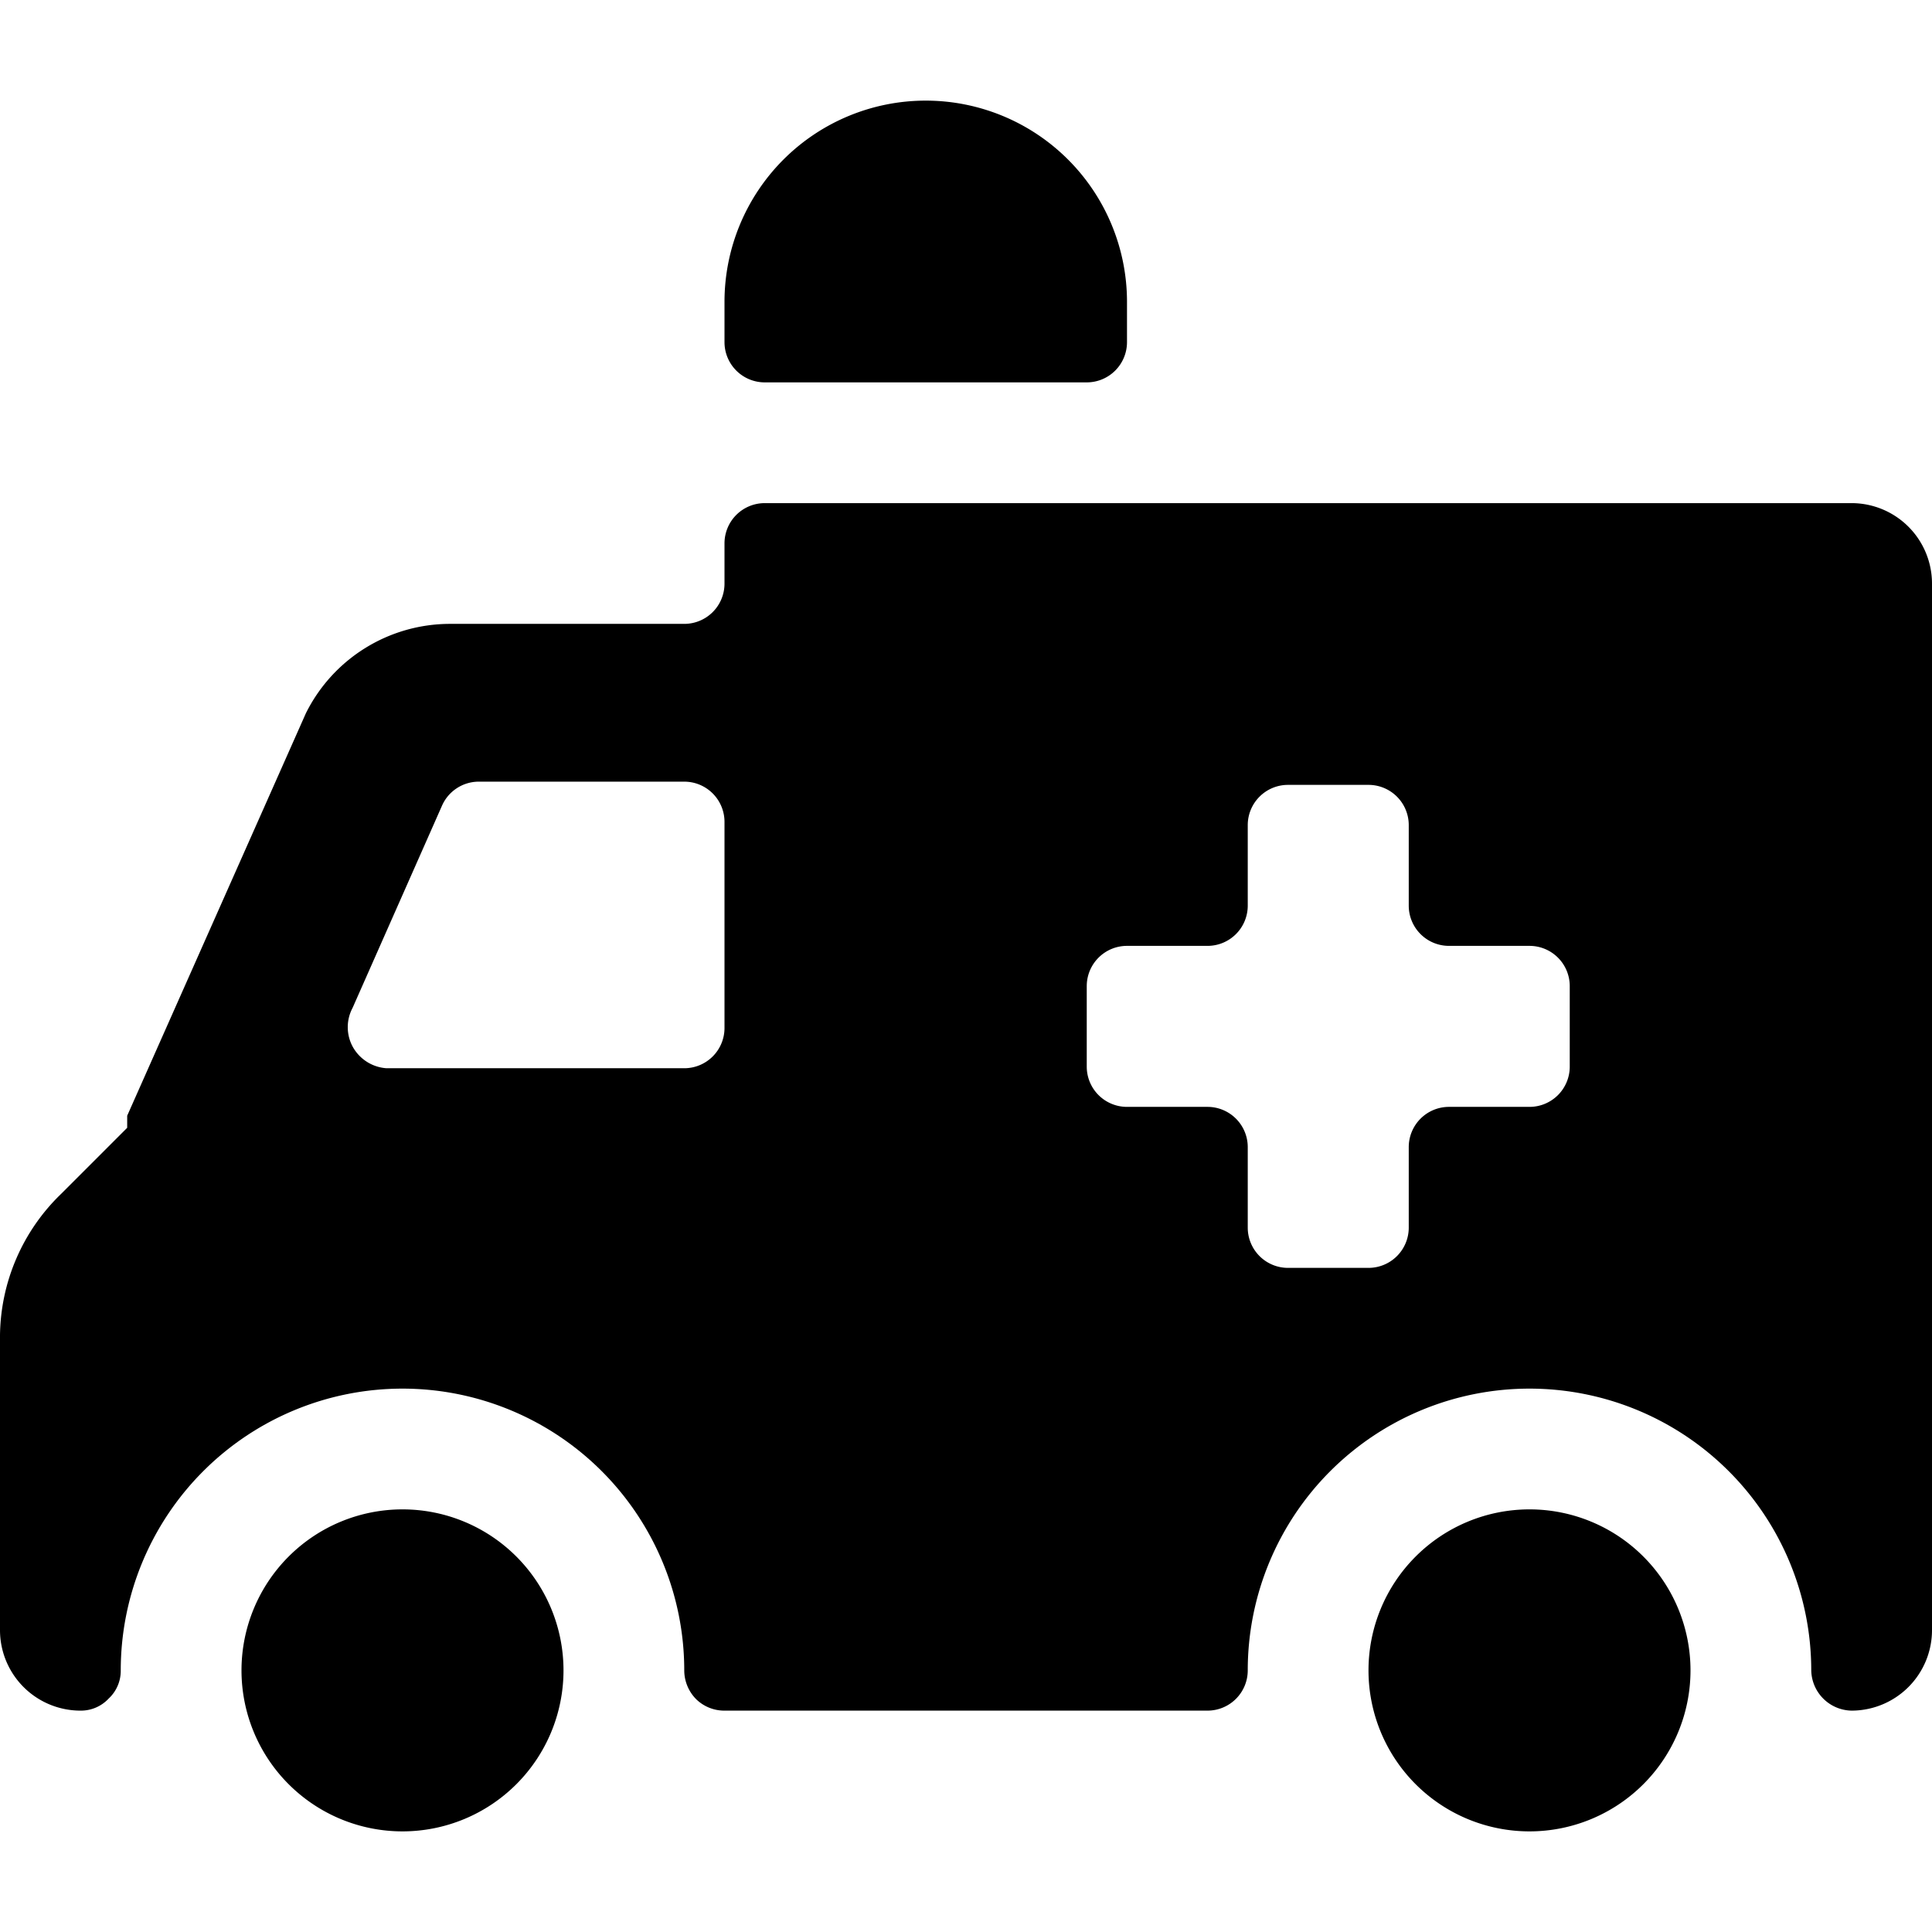
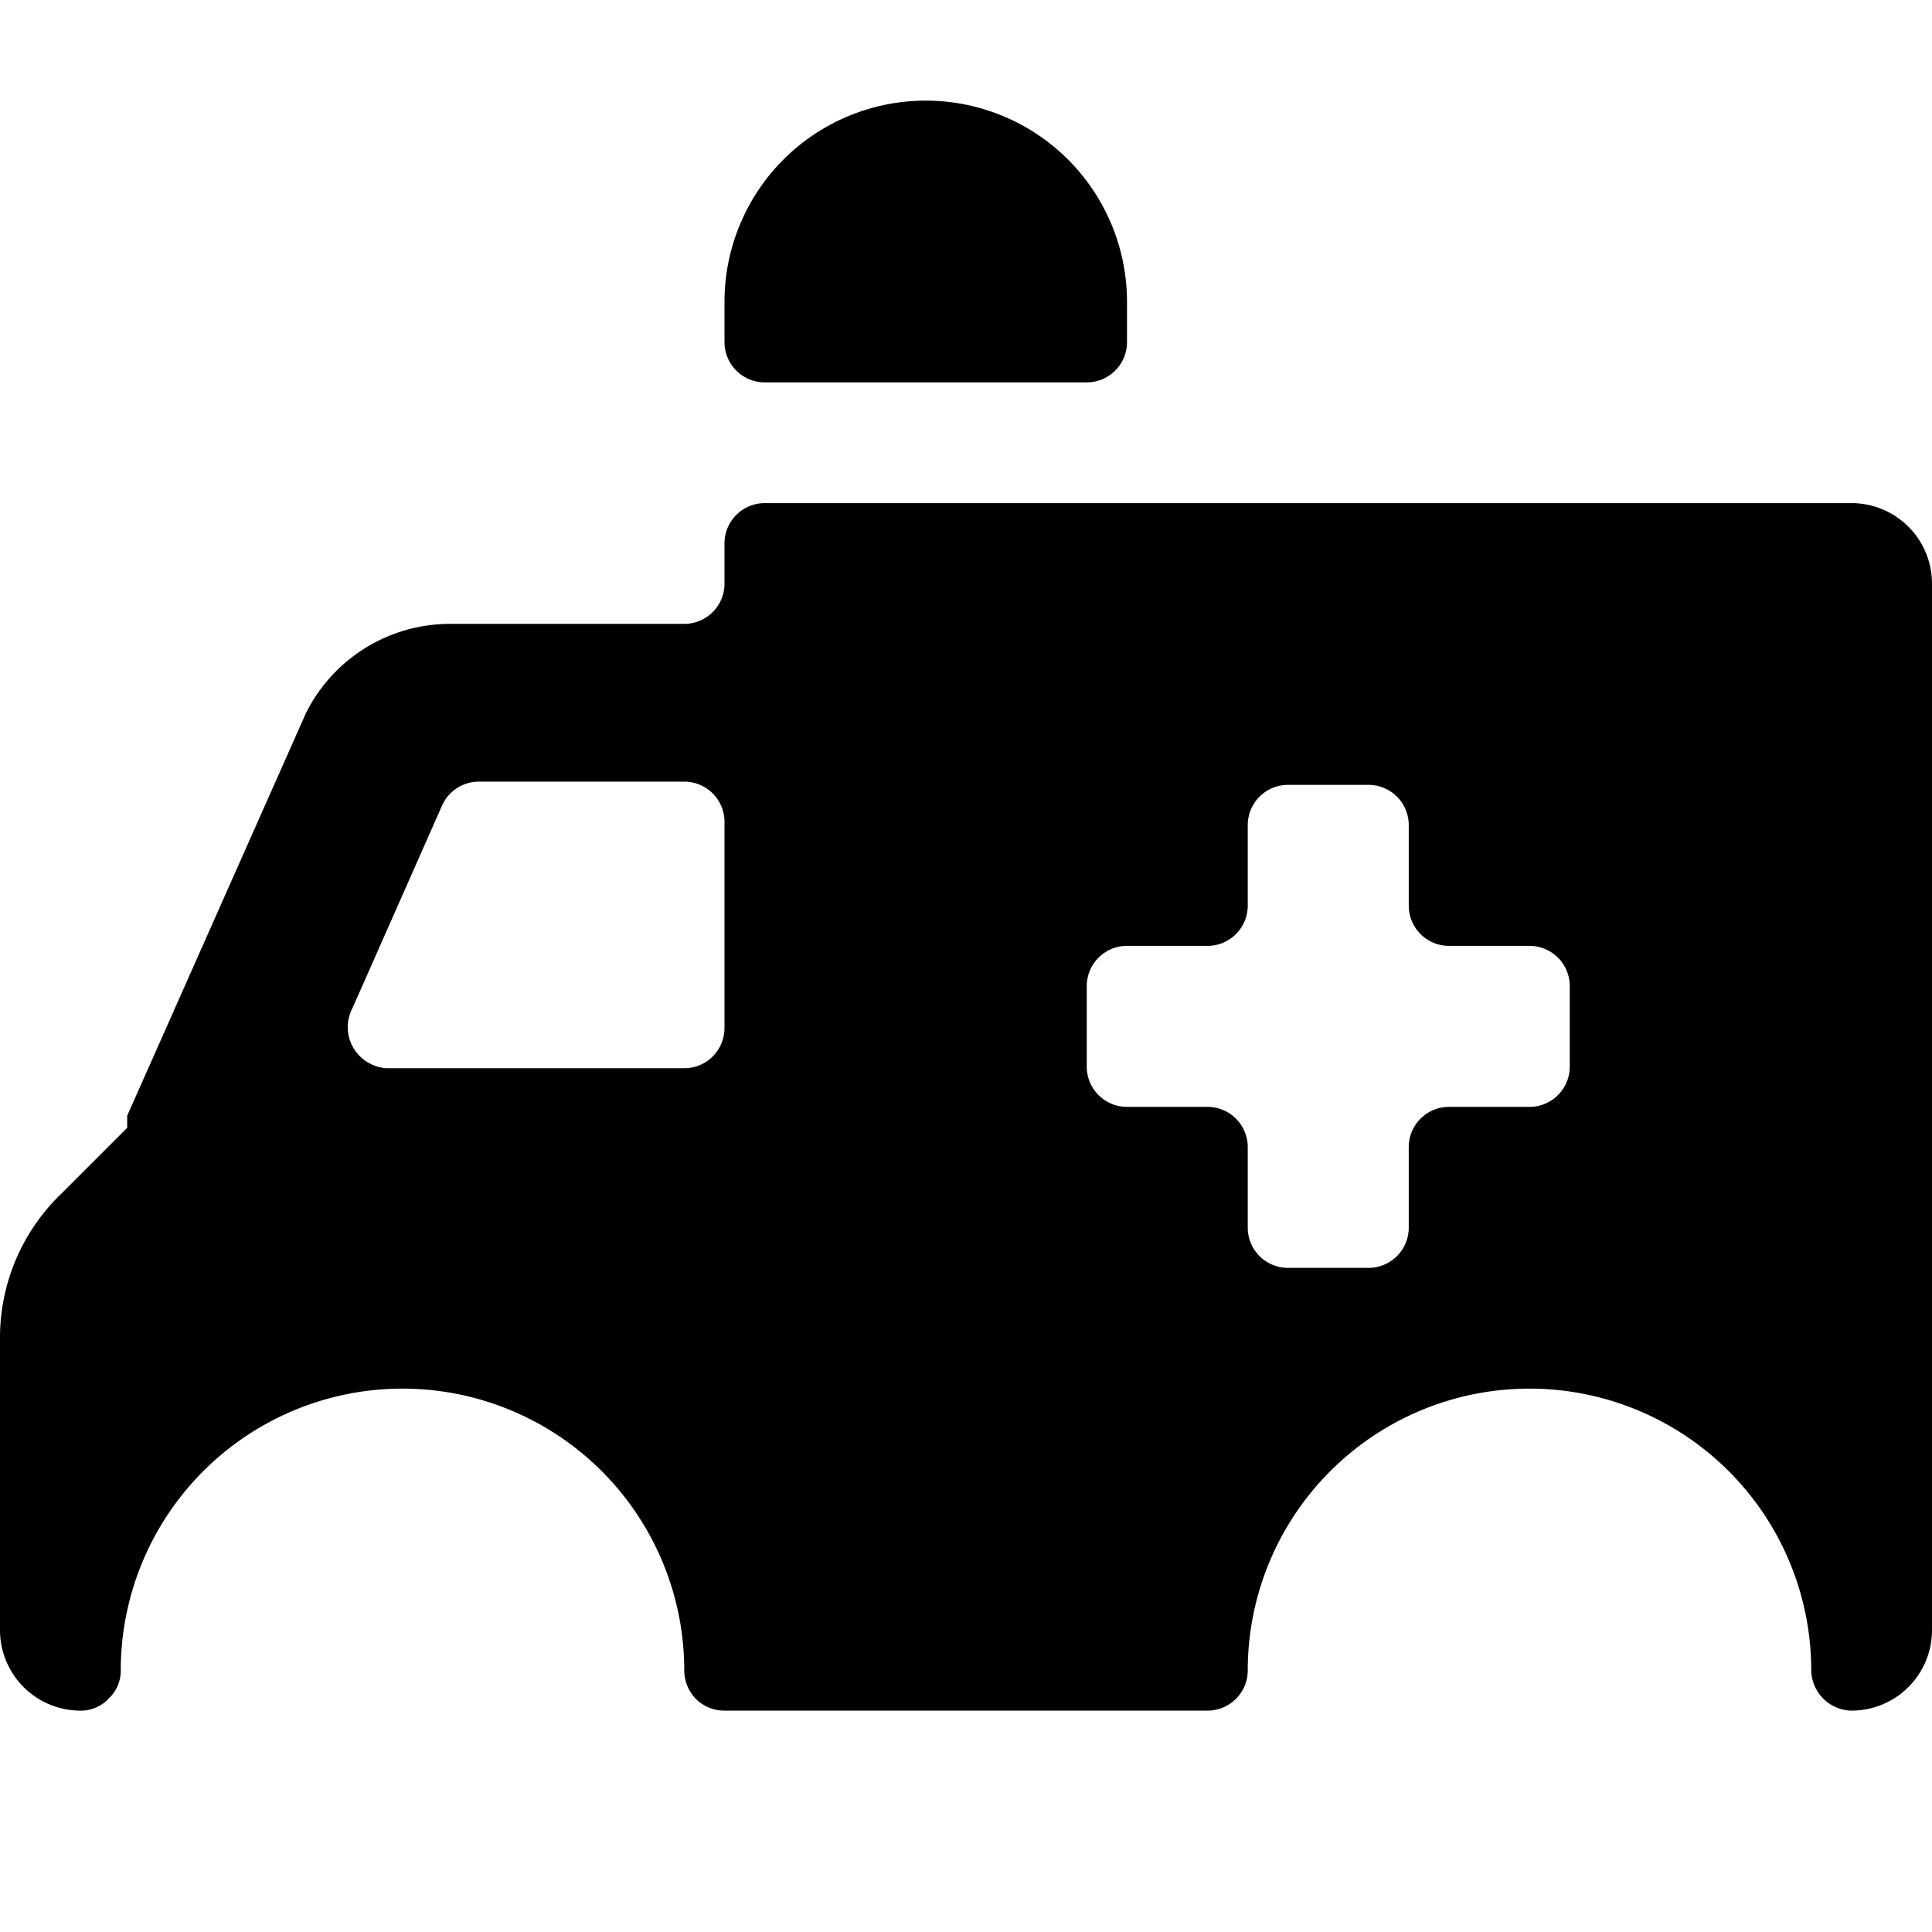
<svg xmlns="http://www.w3.org/2000/svg" viewBox="0 0 24 24">
  <g>
    <path d="M9.5 4.75h4a0.5 0.5 0 0 0 0.5 -0.5v-0.5a2.5 2.5 0 0 0 -5 0v0.5a0.5 0.5 0 0 0 0.5 0.5Z" fill="#000000" stroke-width="1" />
-     <path d="M3 20.75a2 2 0 1 0 4 0 2 2 0 1 0 -4 0" fill="#000000" stroke-width="1" />
    <path d="M23 6.25H9.5a0.5 0.5 0 0 0 -0.5 0.5v0.5a0.5 0.5 0 0 1 -0.5 0.5H5.59A2 2 0 0 0 3.8 8.86l-2.22 5 0 0.15 -0.82 0.82A2.48 2.48 0 0 0 0 16.59v3.66a1 1 0 0 0 1 1 0.47 0.47 0 0 0 0.35 -0.15 0.47 0.47 0 0 0 0.15 -0.35 3.5 3.5 0 0 1 7 0 0.51 0.51 0 0 0 0.15 0.36 0.5 0.5 0 0 0 0.35 0.14h6a0.5 0.5 0 0 0 0.5 -0.5 3.5 3.5 0 0 1 7 0 0.51 0.51 0 0 0 0.5 0.5 1 1 0 0 0 1 -1v-13a1 1 0 0 0 -1 -1ZM9 12.77a0.5 0.5 0 0 1 -0.5 0.5H4.8a0.52 0.52 0 0 1 -0.42 -0.27 0.51 0.51 0 0 1 0 -0.48l1.11 -2.51a0.5 0.5 0 0 1 0.45 -0.3H8.5a0.5 0.5 0 0 1 0.5 0.5Zm10.5 0.48a0.5 0.5 0 0 1 -0.5 0.5h-1a0.5 0.5 0 0 0 -0.5 0.5v1a0.5 0.5 0 0 1 -0.5 0.5h-1a0.5 0.5 0 0 1 -0.5 -0.5v-1a0.5 0.5 0 0 0 -0.5 -0.5h-1a0.5 0.5 0 0 1 -0.5 -0.5v-1a0.5 0.5 0 0 1 0.5 -0.5h1a0.5 0.5 0 0 0 0.5 -0.5v-1a0.5 0.5 0 0 1 0.5 -0.5h1a0.5 0.5 0 0 1 0.5 0.5v1a0.5 0.5 0 0 0 0.5 0.5h1a0.5 0.5 0 0 1 0.5 0.5Z" fill="#000000" stroke-width="1" />
-     <path d="M17 20.75a2 2 0 1 0 4 0 2 2 0 1 0 -4 0" fill="#000000" stroke-width="1" />
  </g>
</svg>